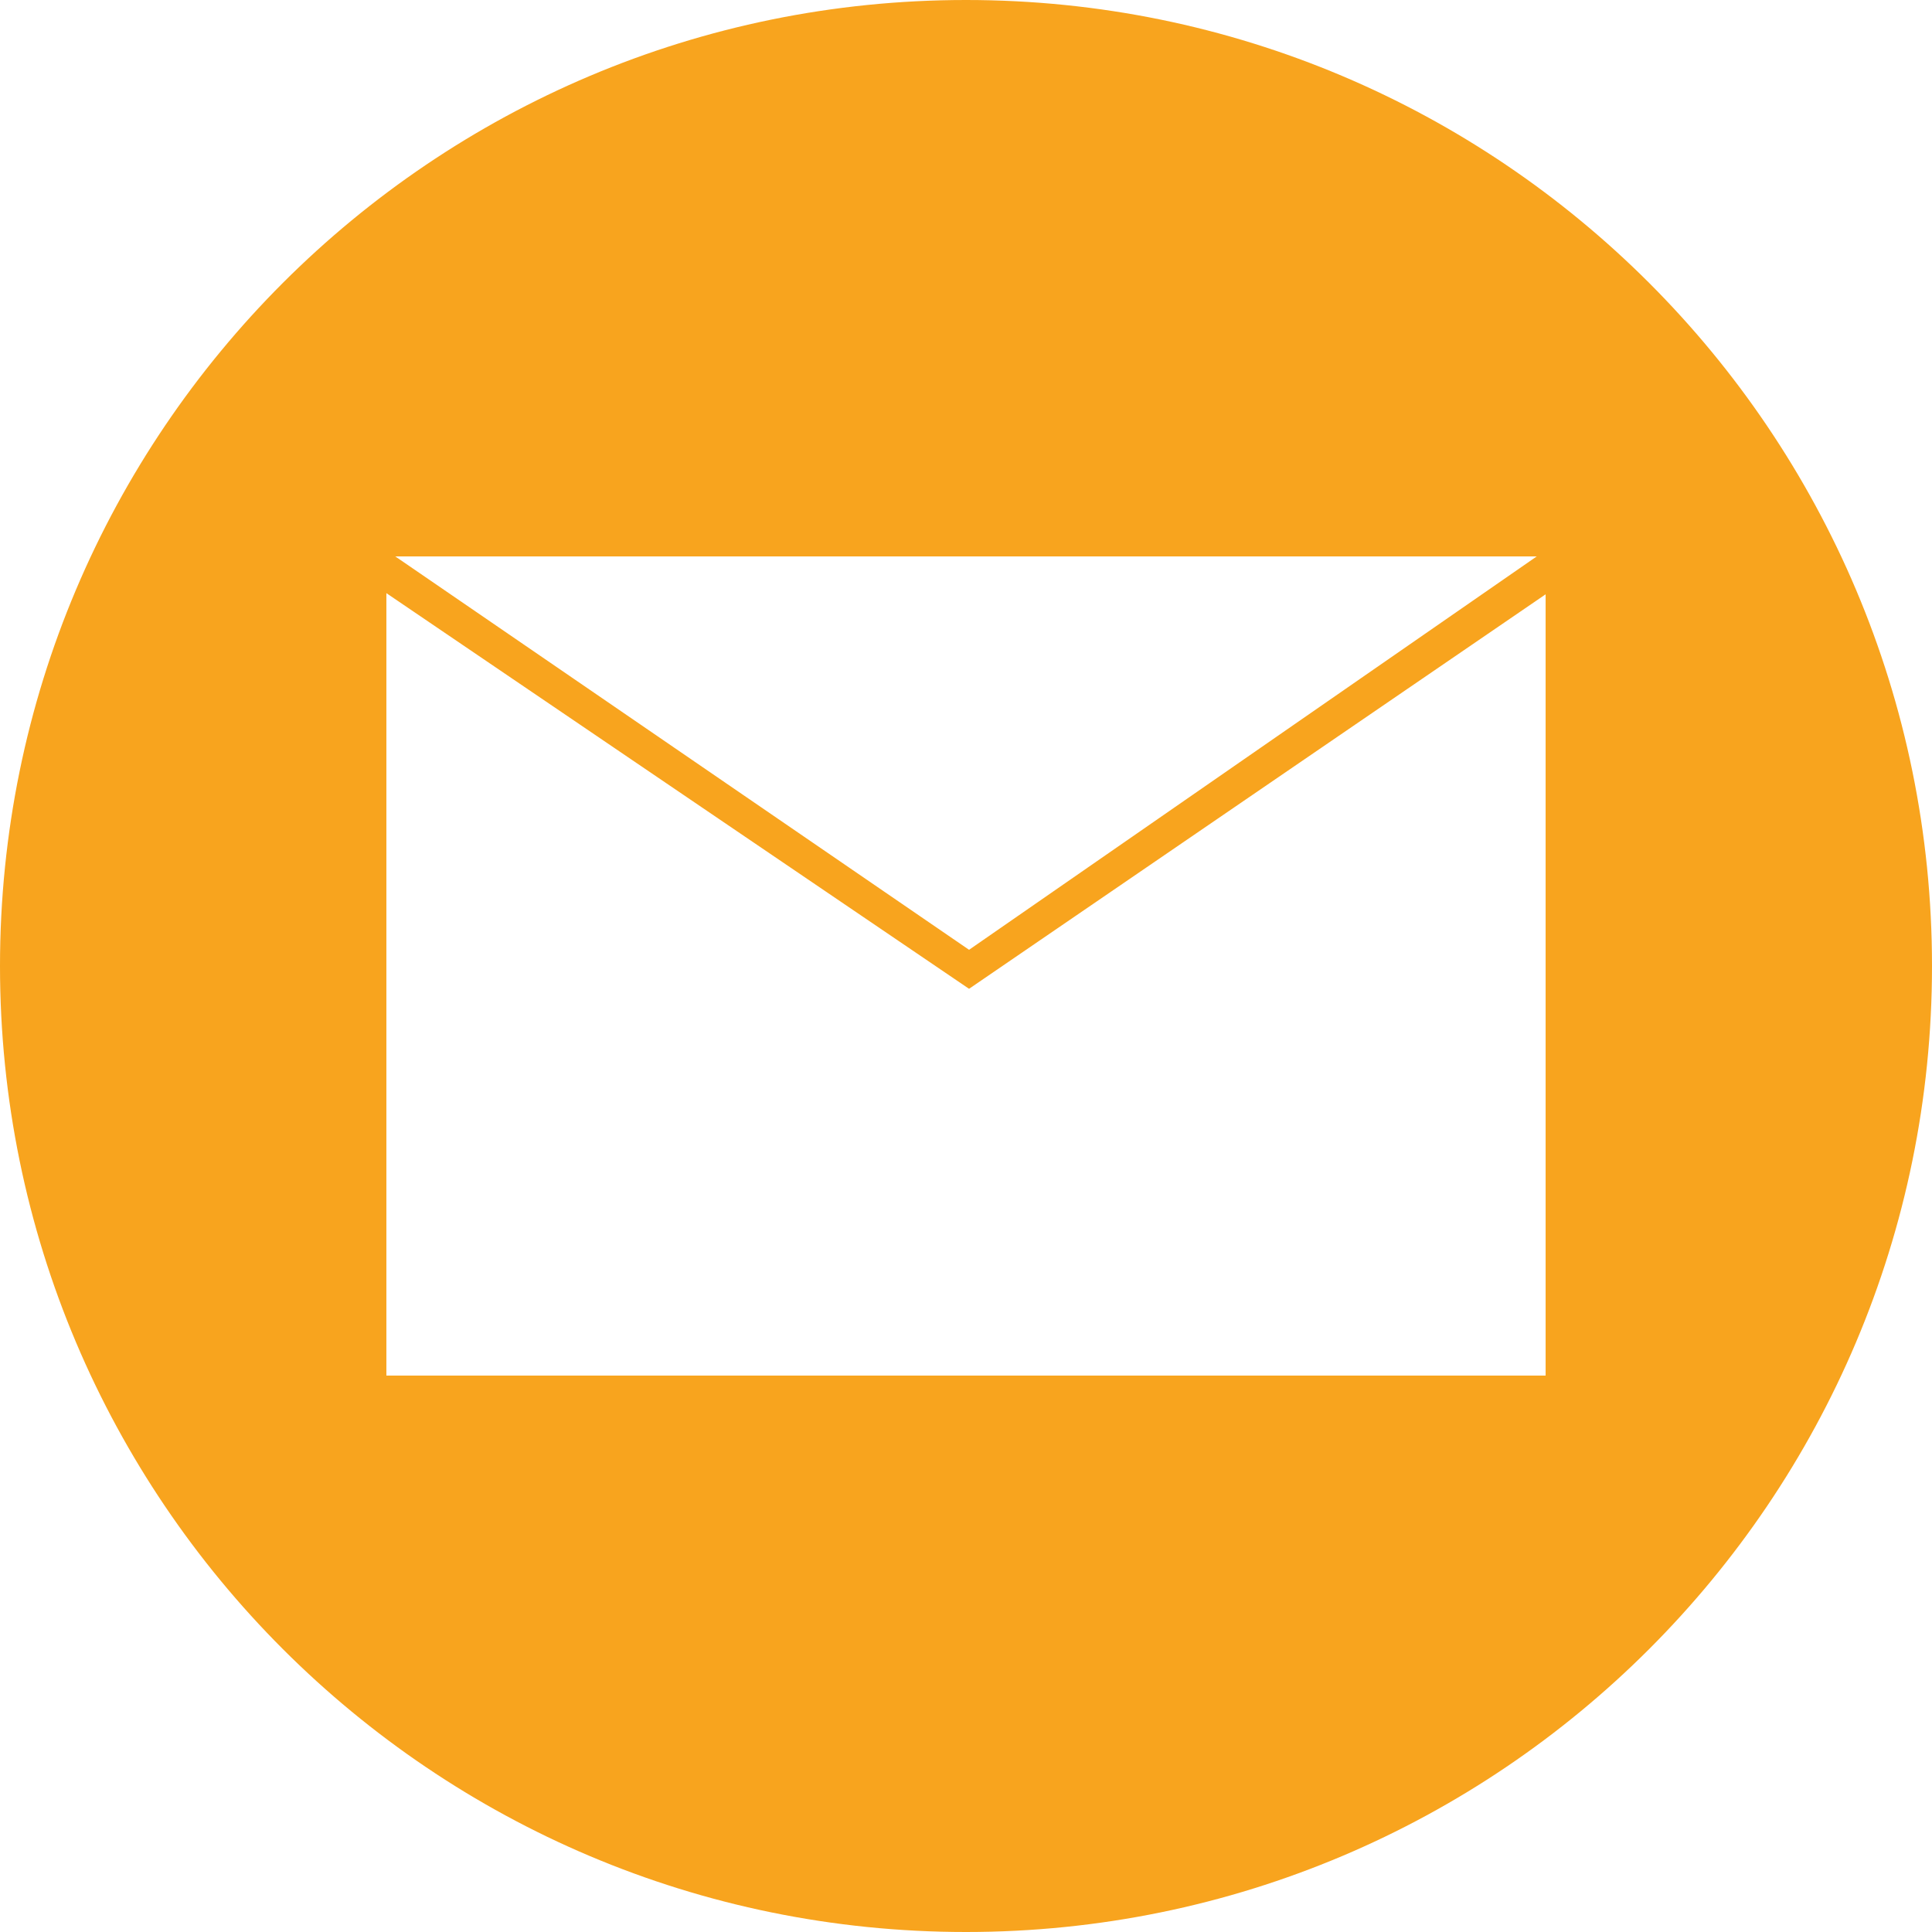
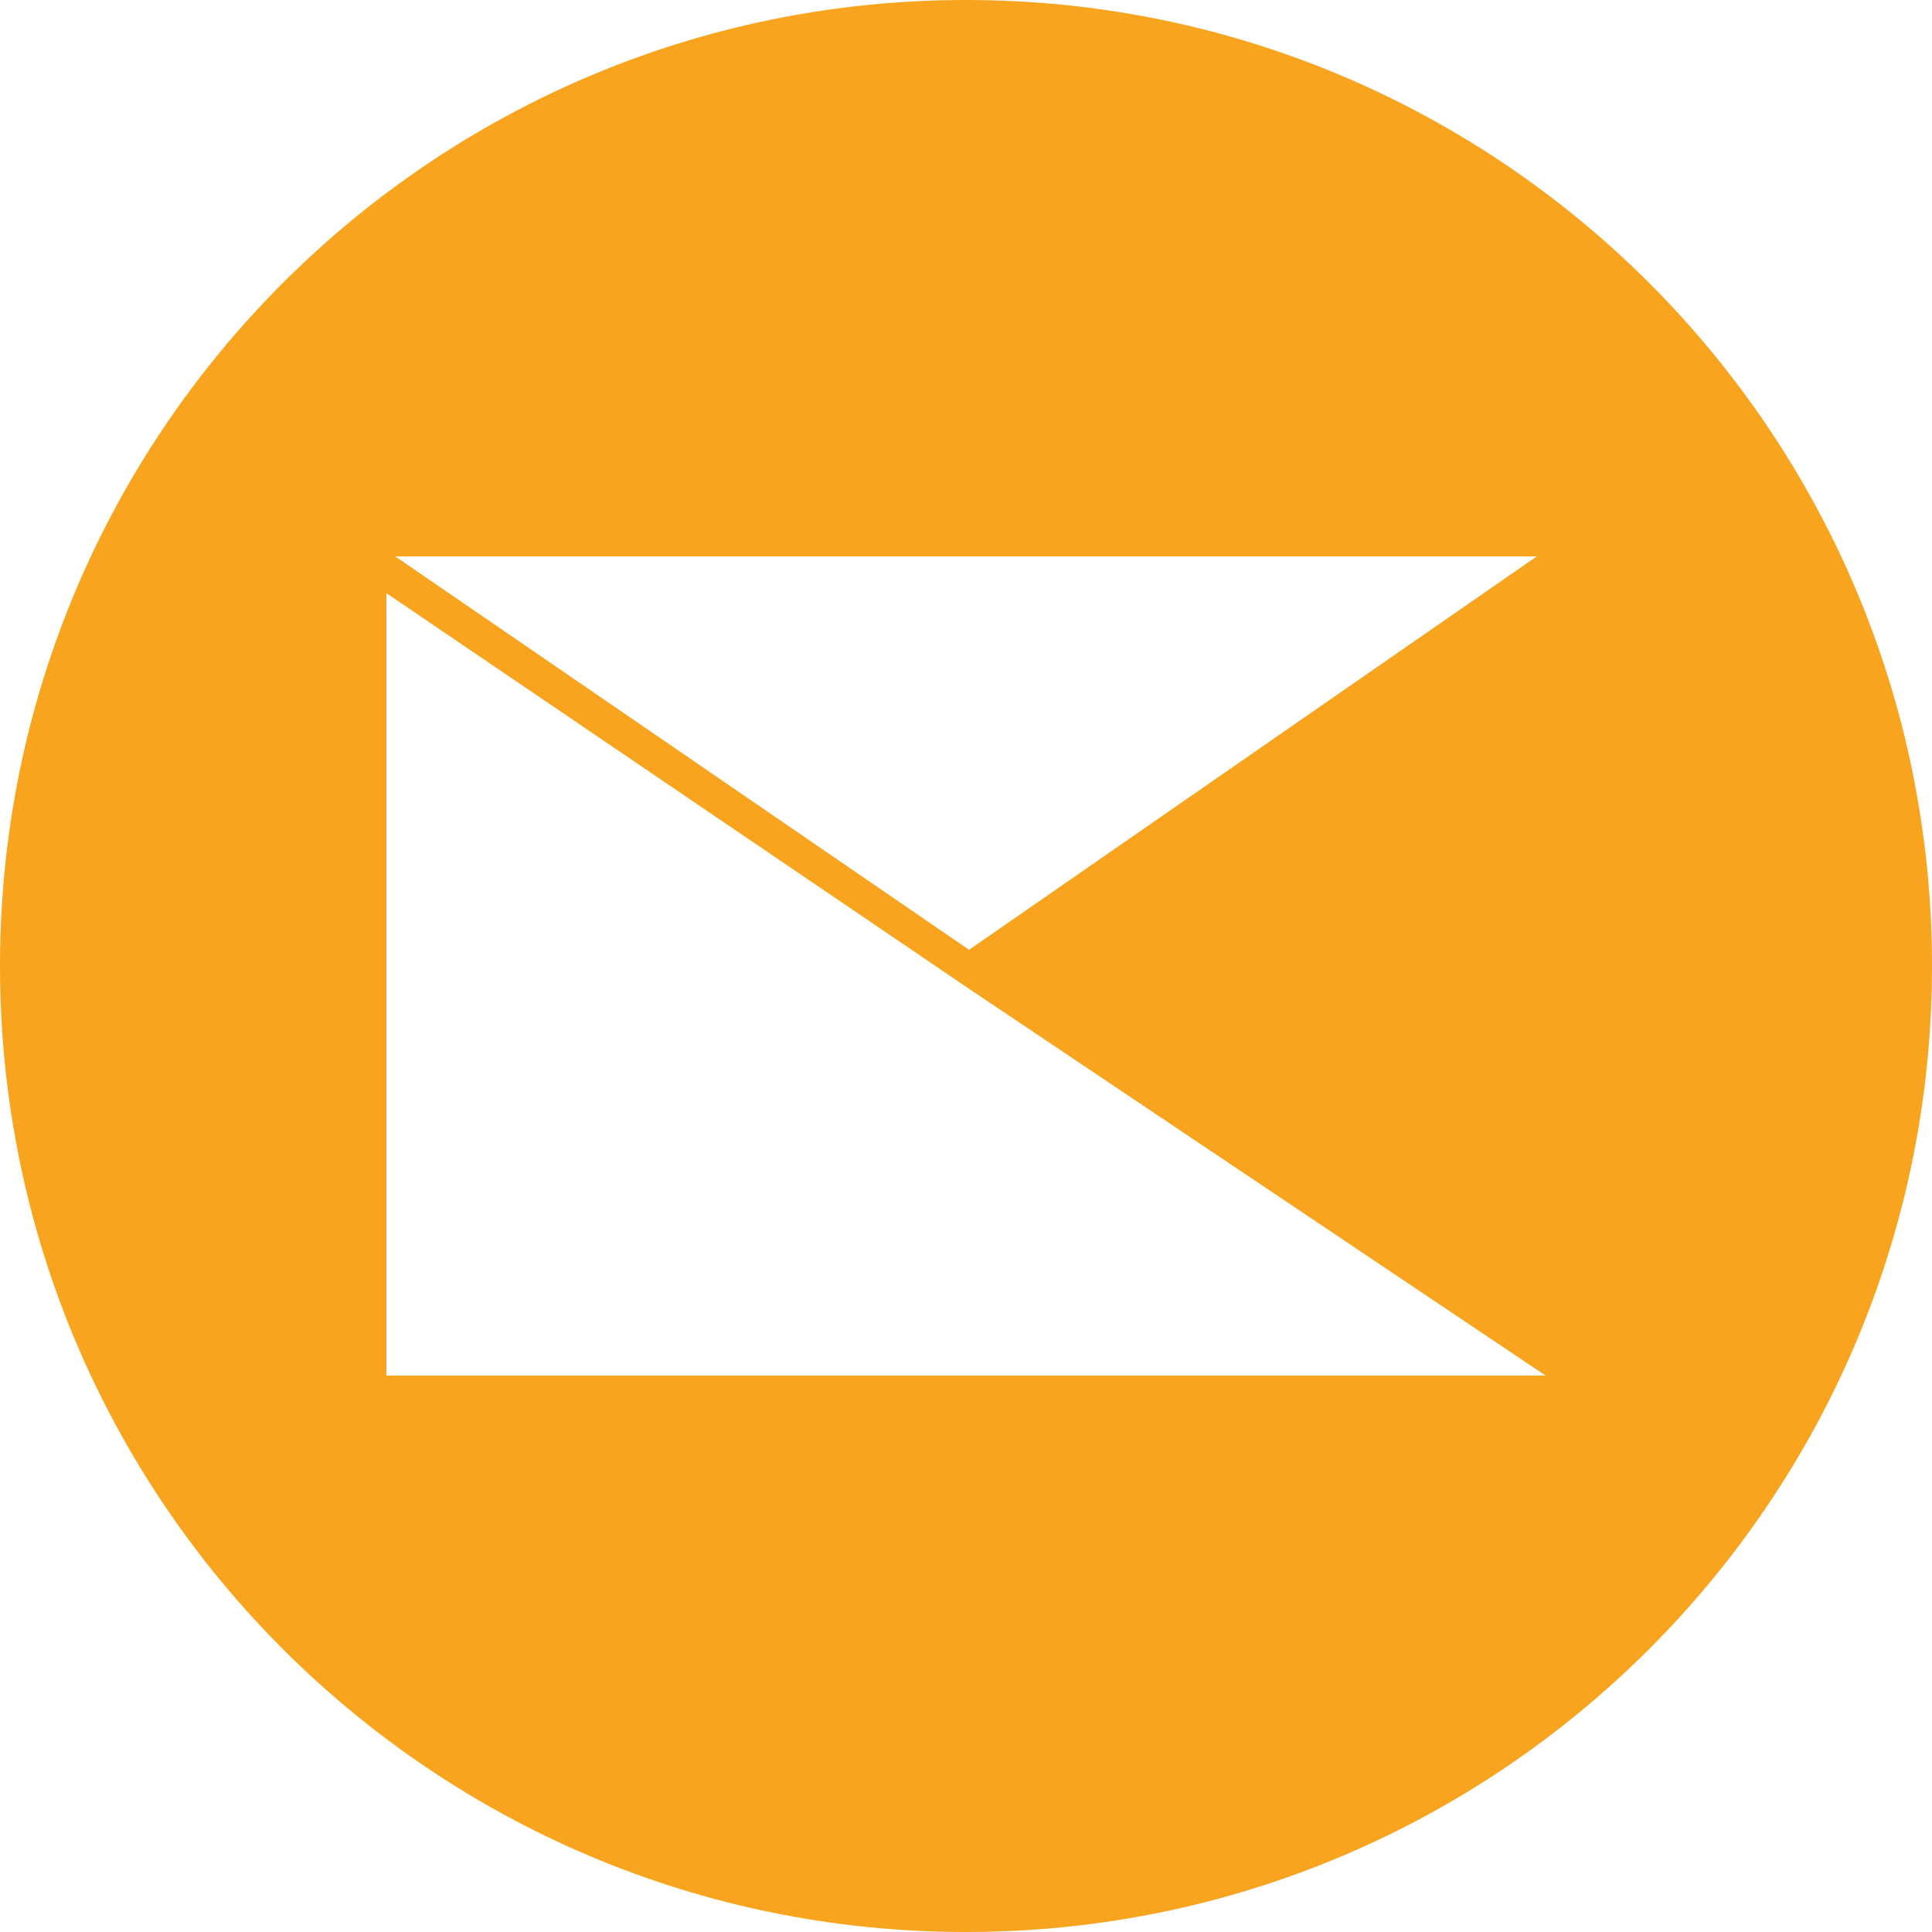
<svg xmlns="http://www.w3.org/2000/svg" width="128" zoomAndPan="magnify" viewBox="0 0 96 96" height="128" preserveAspectRatio="xMidYMid meet">
-   <path fill="#f8a41e" d="M 48 0 C 21.484 0 0 21.484 0 48 C 0 74.516 21.484 96 48 96 C 74.516 96 96 74.516 96 48 C 96 21.484 74.516 0 48 0 Z M 76.359 27.648 L 48.152 47.195 L 19.641 27.648 Z M 76.801 68.352 L 19.199 68.352 L 19.199 29.473 L 48.152 49.133 L 76.801 29.531 Z M 76.801 68.352 " fill-opacity="1" fill-rule="nonzero" />
+   <path fill="#f8a41e" d="M 48 0 C 21.484 0 0 21.484 0 48 C 0 74.516 21.484 96 48 96 C 74.516 96 96 74.516 96 48 C 96 21.484 74.516 0 48 0 Z M 76.359 27.648 L 48.152 47.195 L 19.641 27.648 Z M 76.801 68.352 L 19.199 68.352 L 19.199 29.473 L 48.152 49.133 Z M 76.801 68.352 " fill-opacity="1" fill-rule="nonzero" />
</svg>